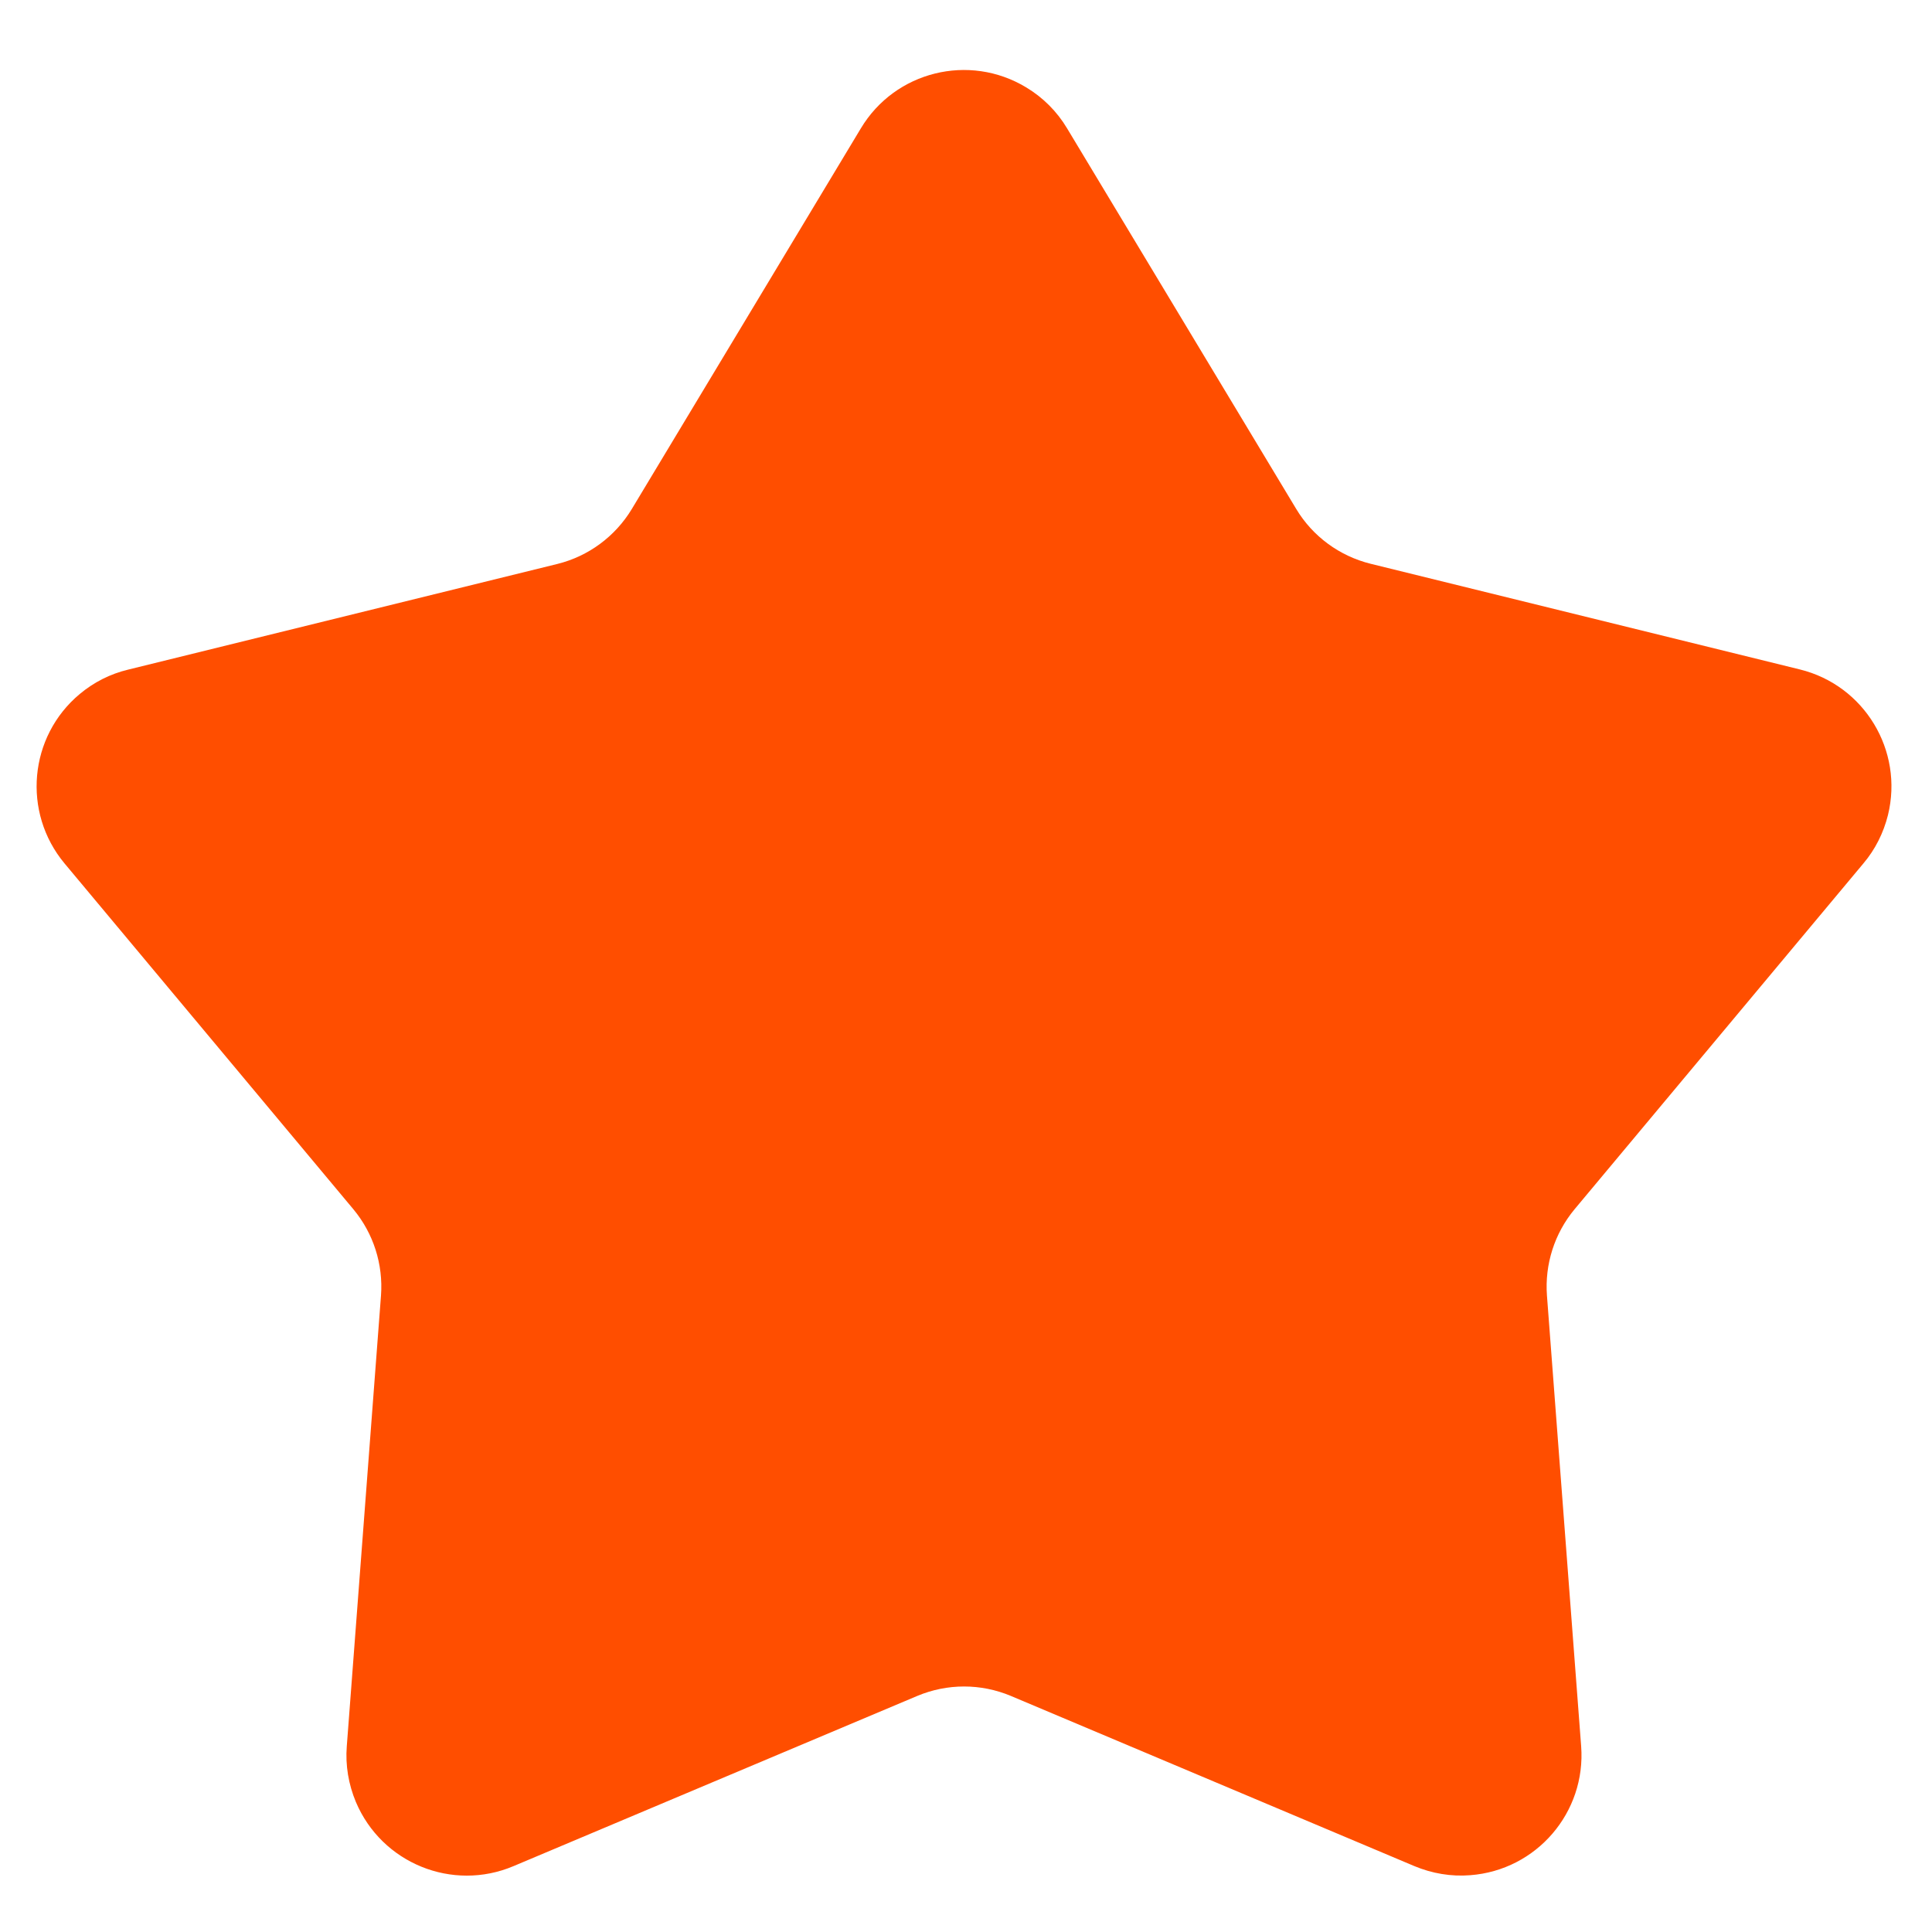
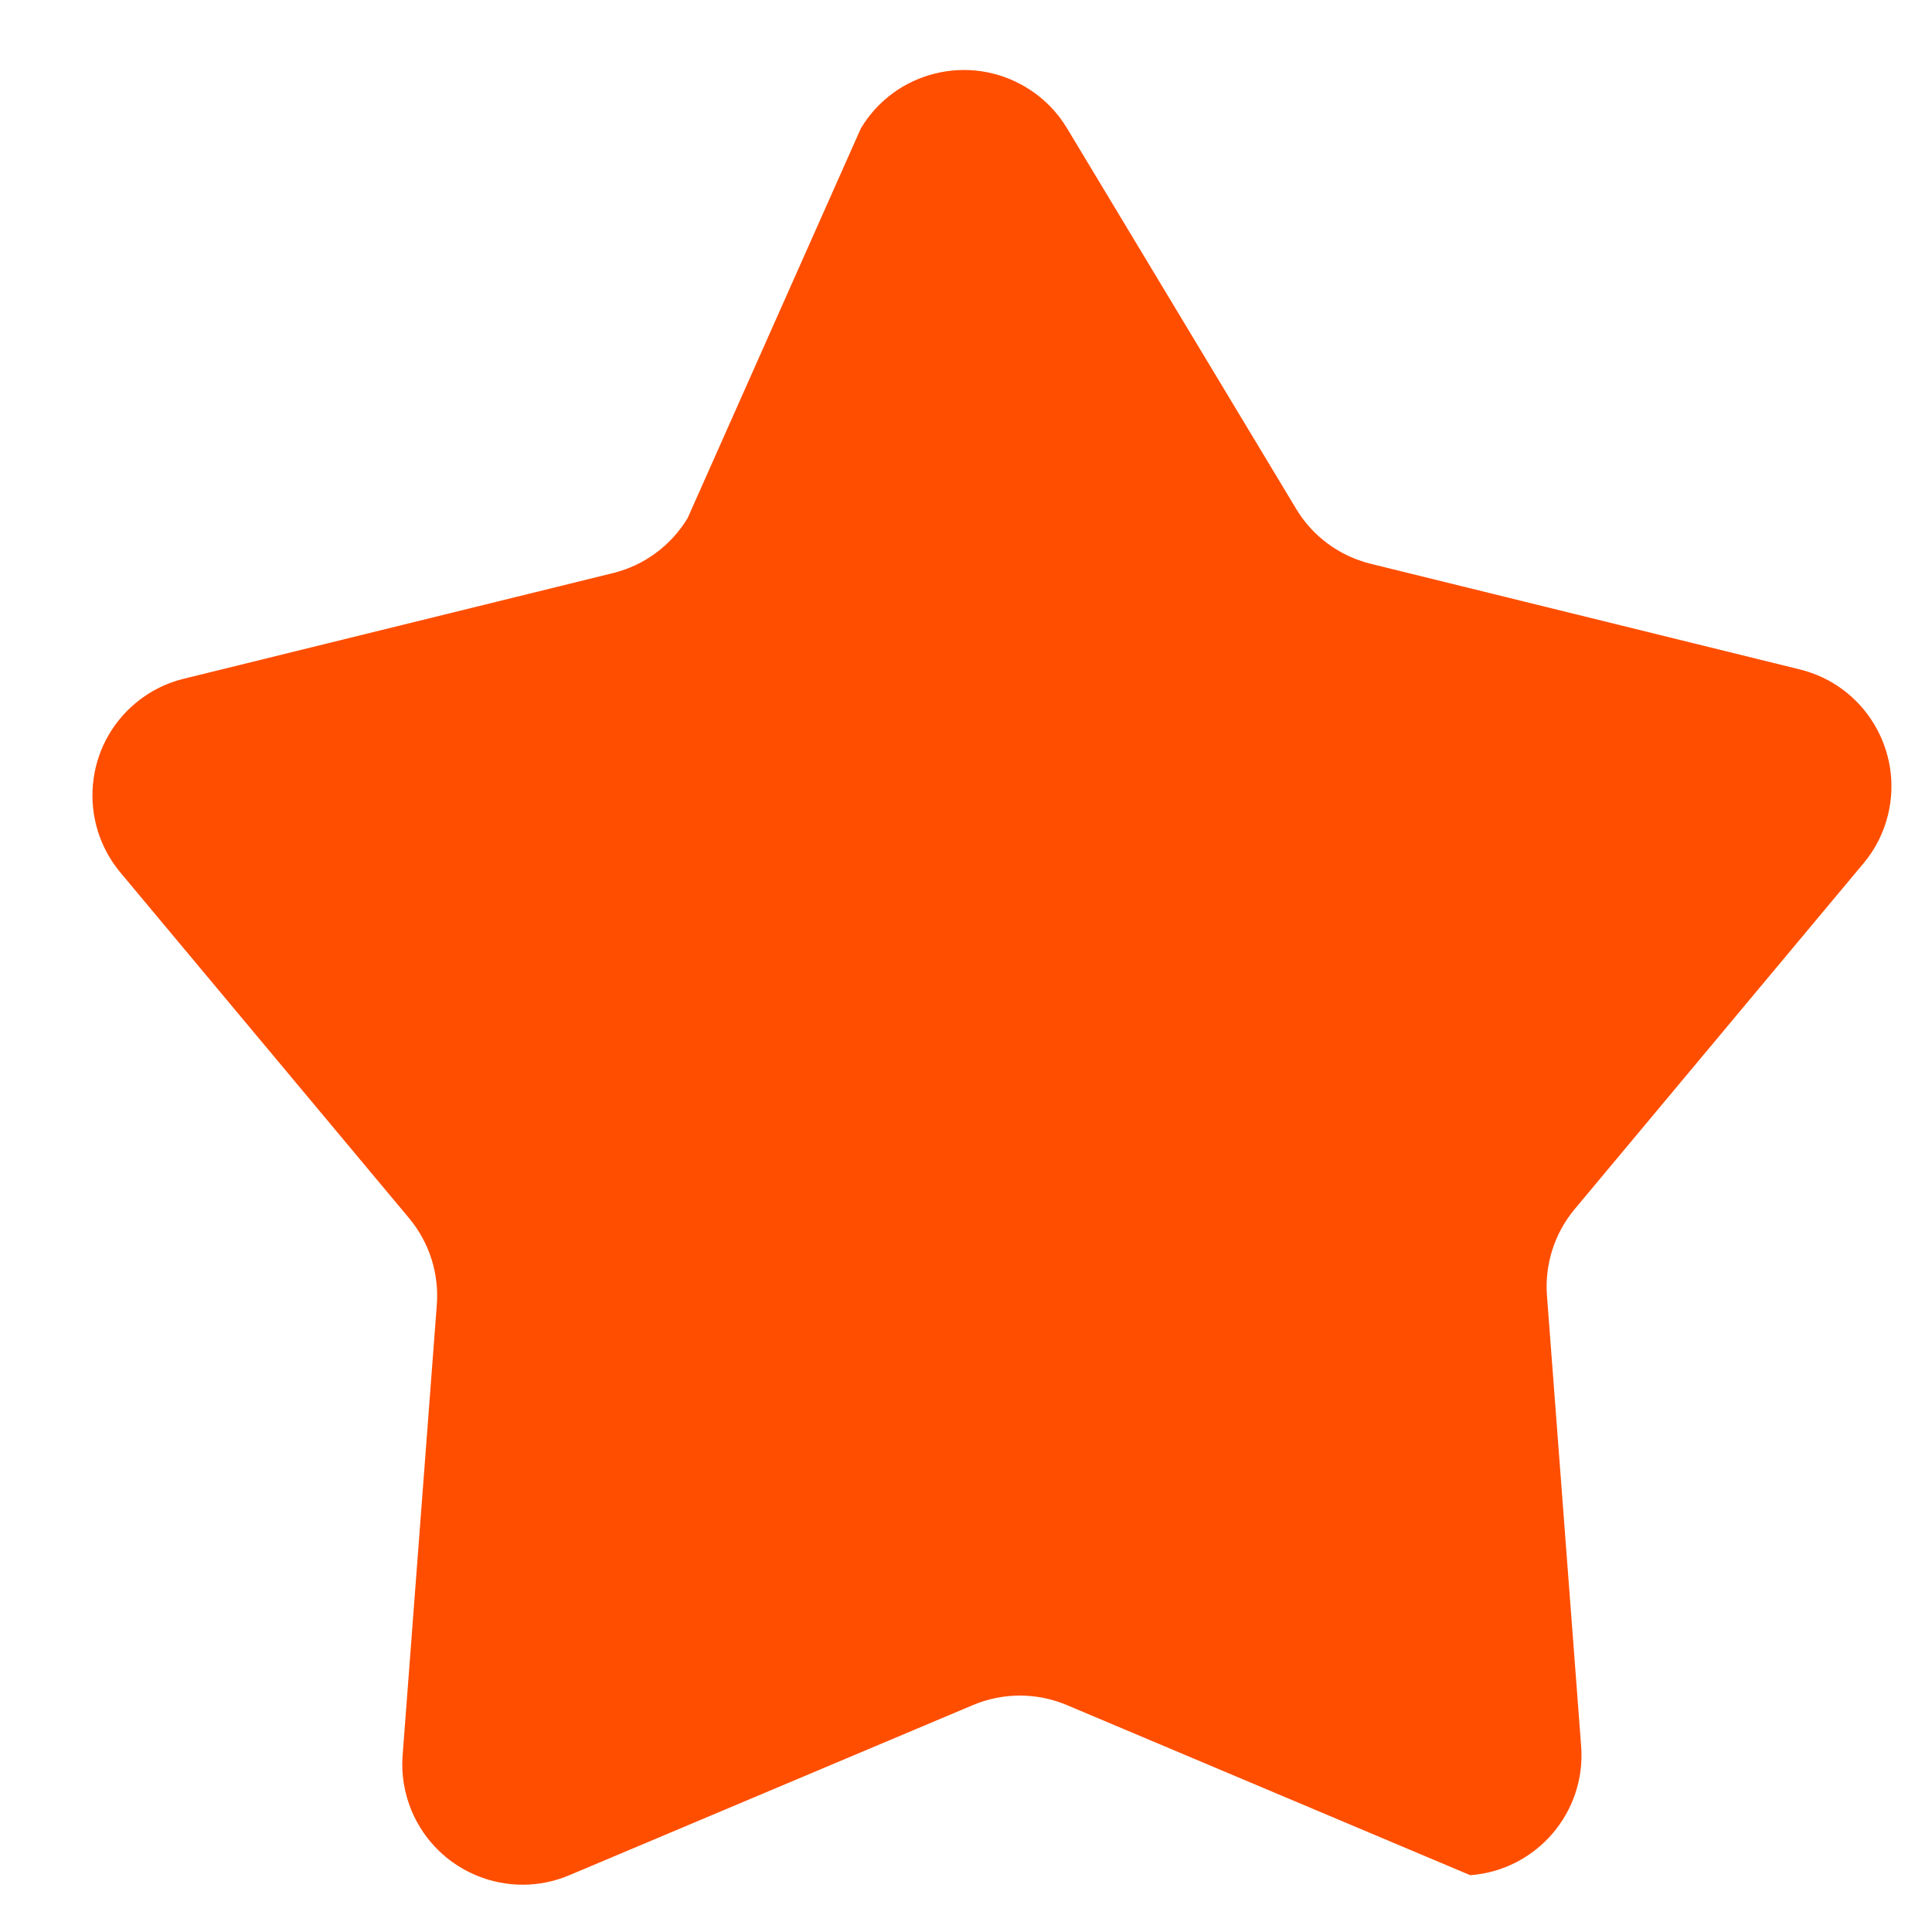
<svg xmlns="http://www.w3.org/2000/svg" version="1.1" id="Layer_1" x="0px" y="0px" viewBox="0 0 1000 1000" style="enable-background:new 0 0 1000 1000;" xml:space="preserve">
  <style type="text/css">
	.st0{fill:#FF4E00;}
</style>
-   <path id="Poligono_2" class="st0" d="M445.6,66.4c17.7-29.5,56-39,85.5-21.2c8.7,5.2,16,12.5,21.2,21.2l118.6,197  c8.5,14.2,22.4,24.4,38.5,28.4l222.2,54.7c33.4,8.2,53.8,42,45.6,75.4c-2.3,9.2-6.6,17.8-12.7,25L815,625.9  c-10.4,12.5-15.5,28.5-14.3,44.7l17.7,233.2c2.6,34.3-23.1,64.2-57.4,66.8c-9.9,0.8-19.8-0.9-28.9-4.7l-208.9-88.1  c-15.5-6.5-32.9-6.5-48.4,0l-209,88.1c-31.7,13.4-68.2-1.5-81.6-33.2c-3.8-9.1-5.5-19-4.7-28.9l17.7-233.2  c1.2-16.2-3.9-32.2-14.3-44.7l-149.5-179c-22-26.4-18.5-65.7,7.9-87.7c7.3-6.1,15.8-10.4,25-12.6l222.2-54.7  c16.1-4,29.9-14.2,38.5-28.4L445.6,66.4z" />
+   <path id="Poligono_2" class="st0" d="M445.6,66.4c17.7-29.5,56-39,85.5-21.2c8.7,5.2,16,12.5,21.2,21.2l118.6,197  c8.5,14.2,22.4,24.4,38.5,28.4l222.2,54.7c33.4,8.2,53.8,42,45.6,75.4c-2.3,9.2-6.6,17.8-12.7,25L815,625.9  c-10.4,12.5-15.5,28.5-14.3,44.7l17.7,233.2c2.6,34.3-23.1,64.2-57.4,66.8l-208.9-88.1  c-15.5-6.5-32.9-6.5-48.4,0l-209,88.1c-31.7,13.4-68.2-1.5-81.6-33.2c-3.8-9.1-5.5-19-4.7-28.9l17.7-233.2  c1.2-16.2-3.9-32.2-14.3-44.7l-149.5-179c-22-26.4-18.5-65.7,7.9-87.7c7.3-6.1,15.8-10.4,25-12.6l222.2-54.7  c16.1-4,29.9-14.2,38.5-28.4L445.6,66.4z" />
</svg>